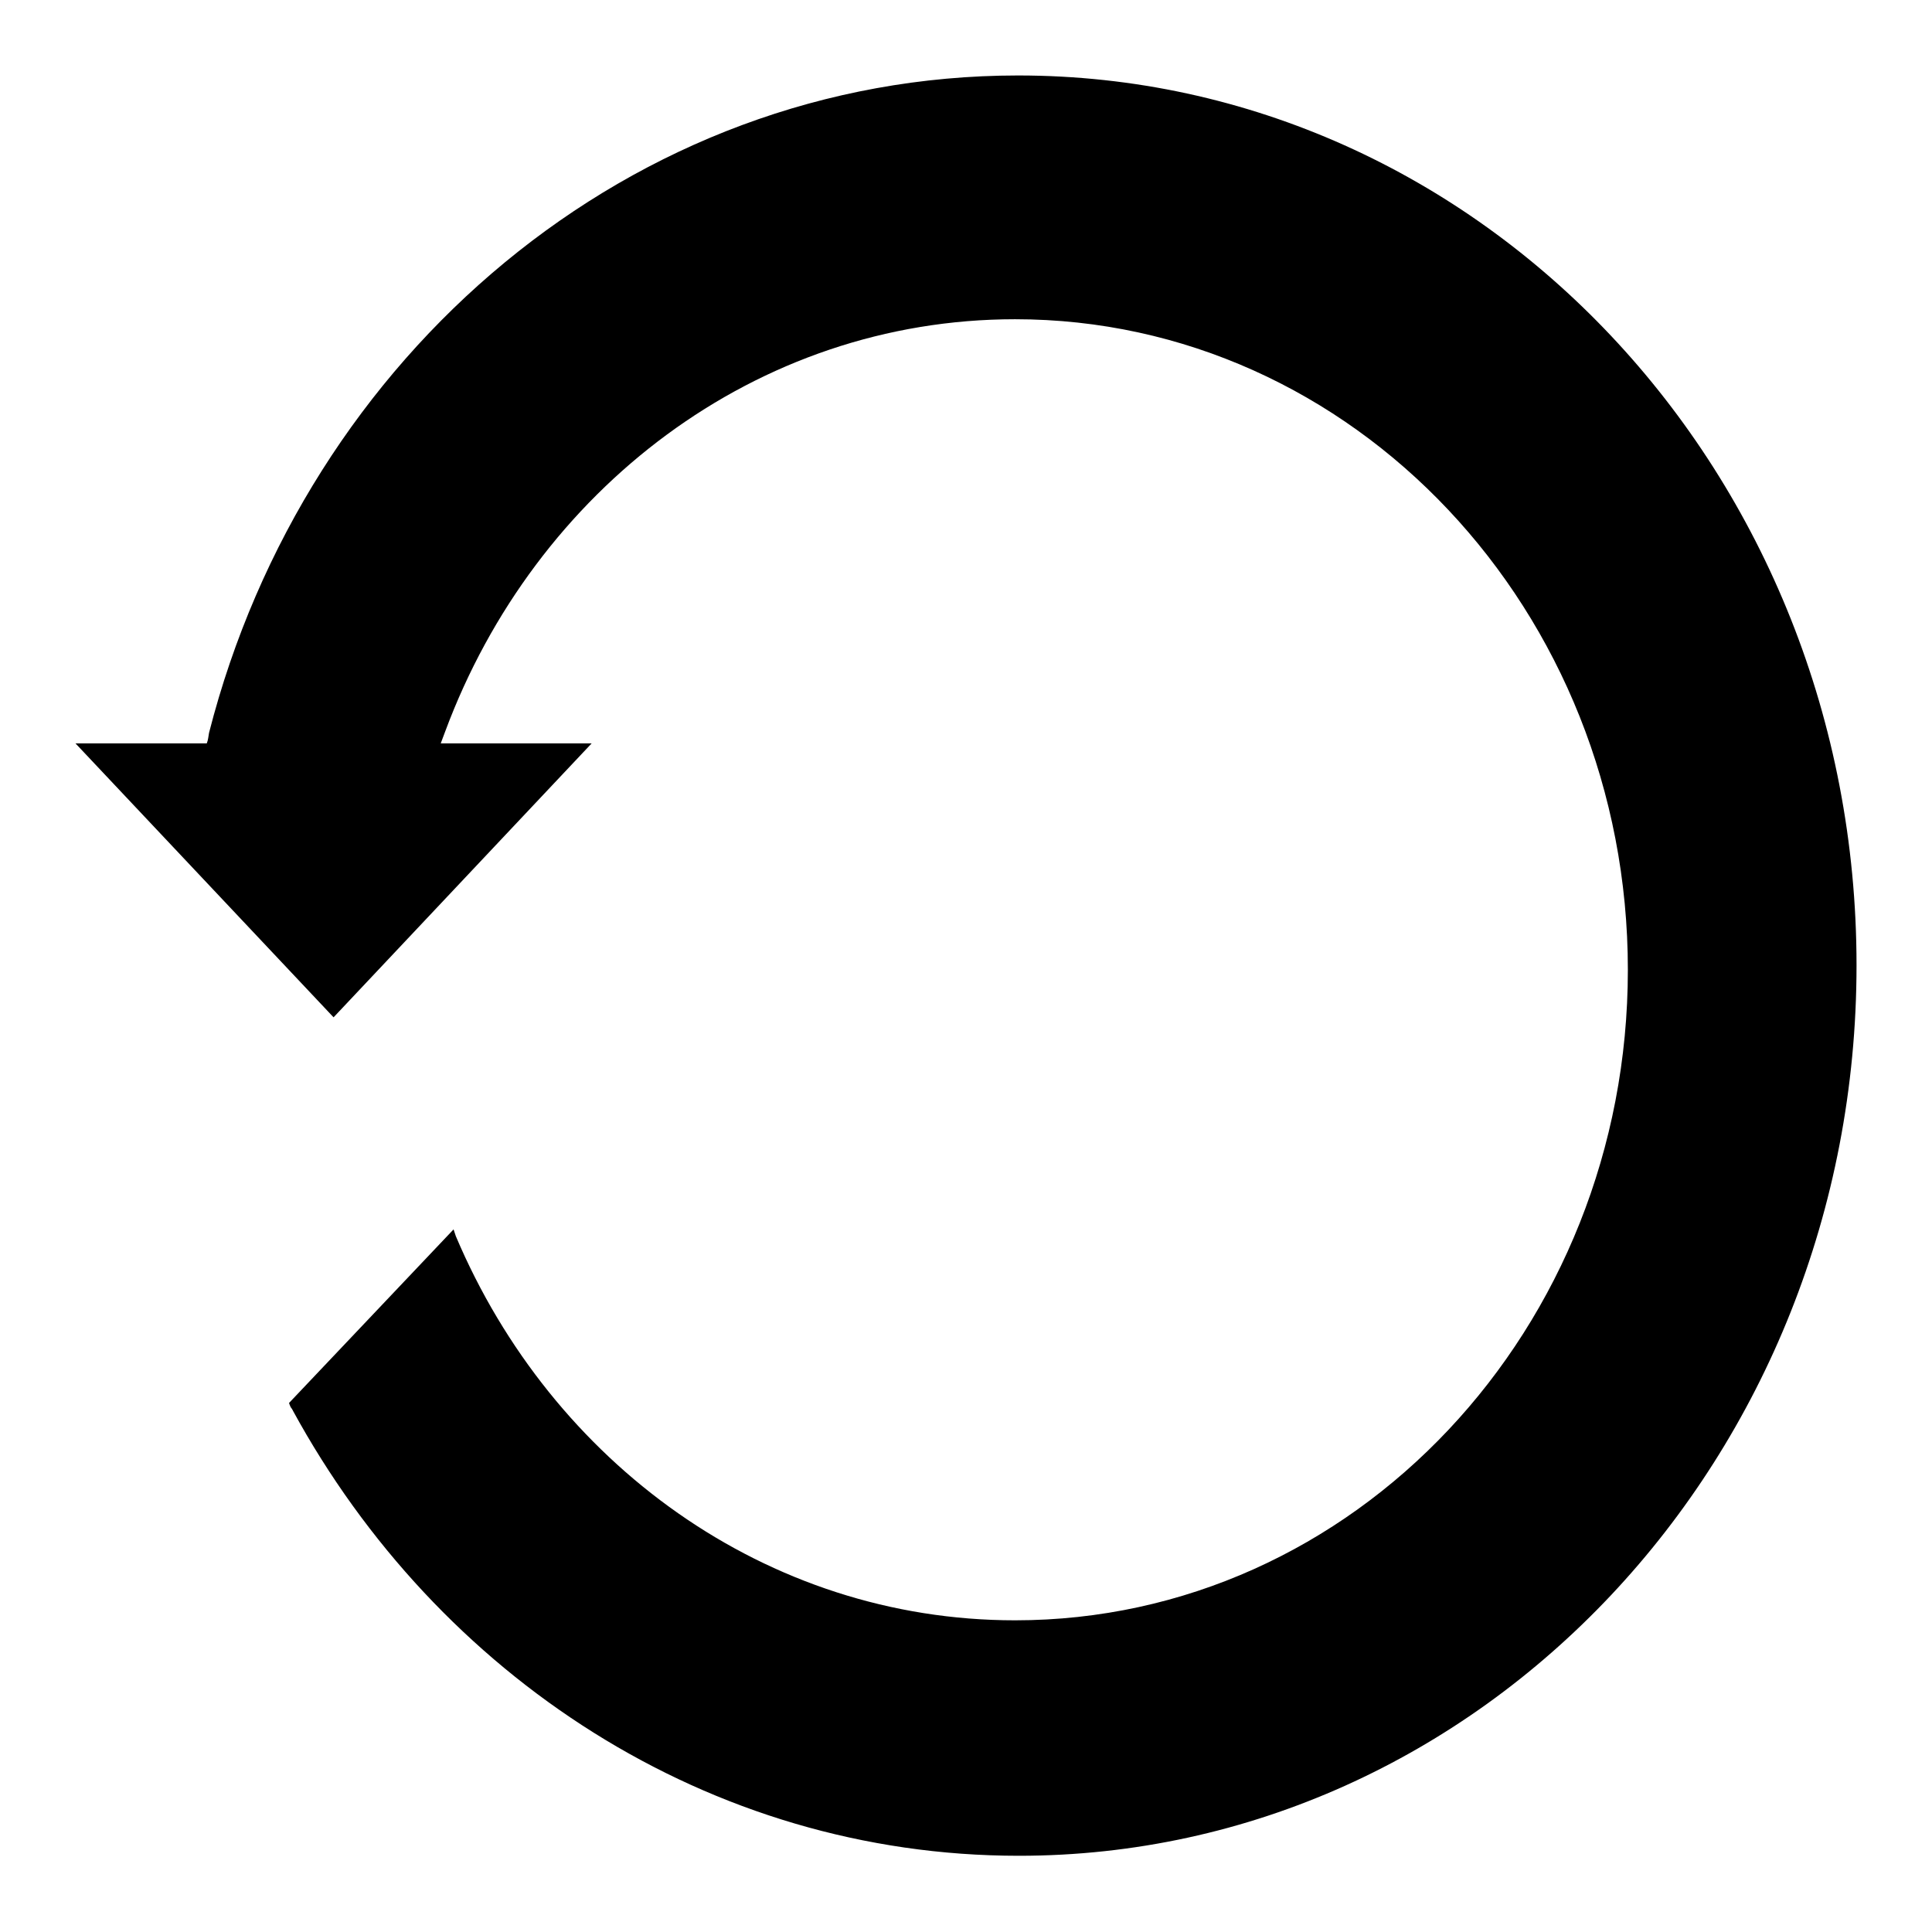
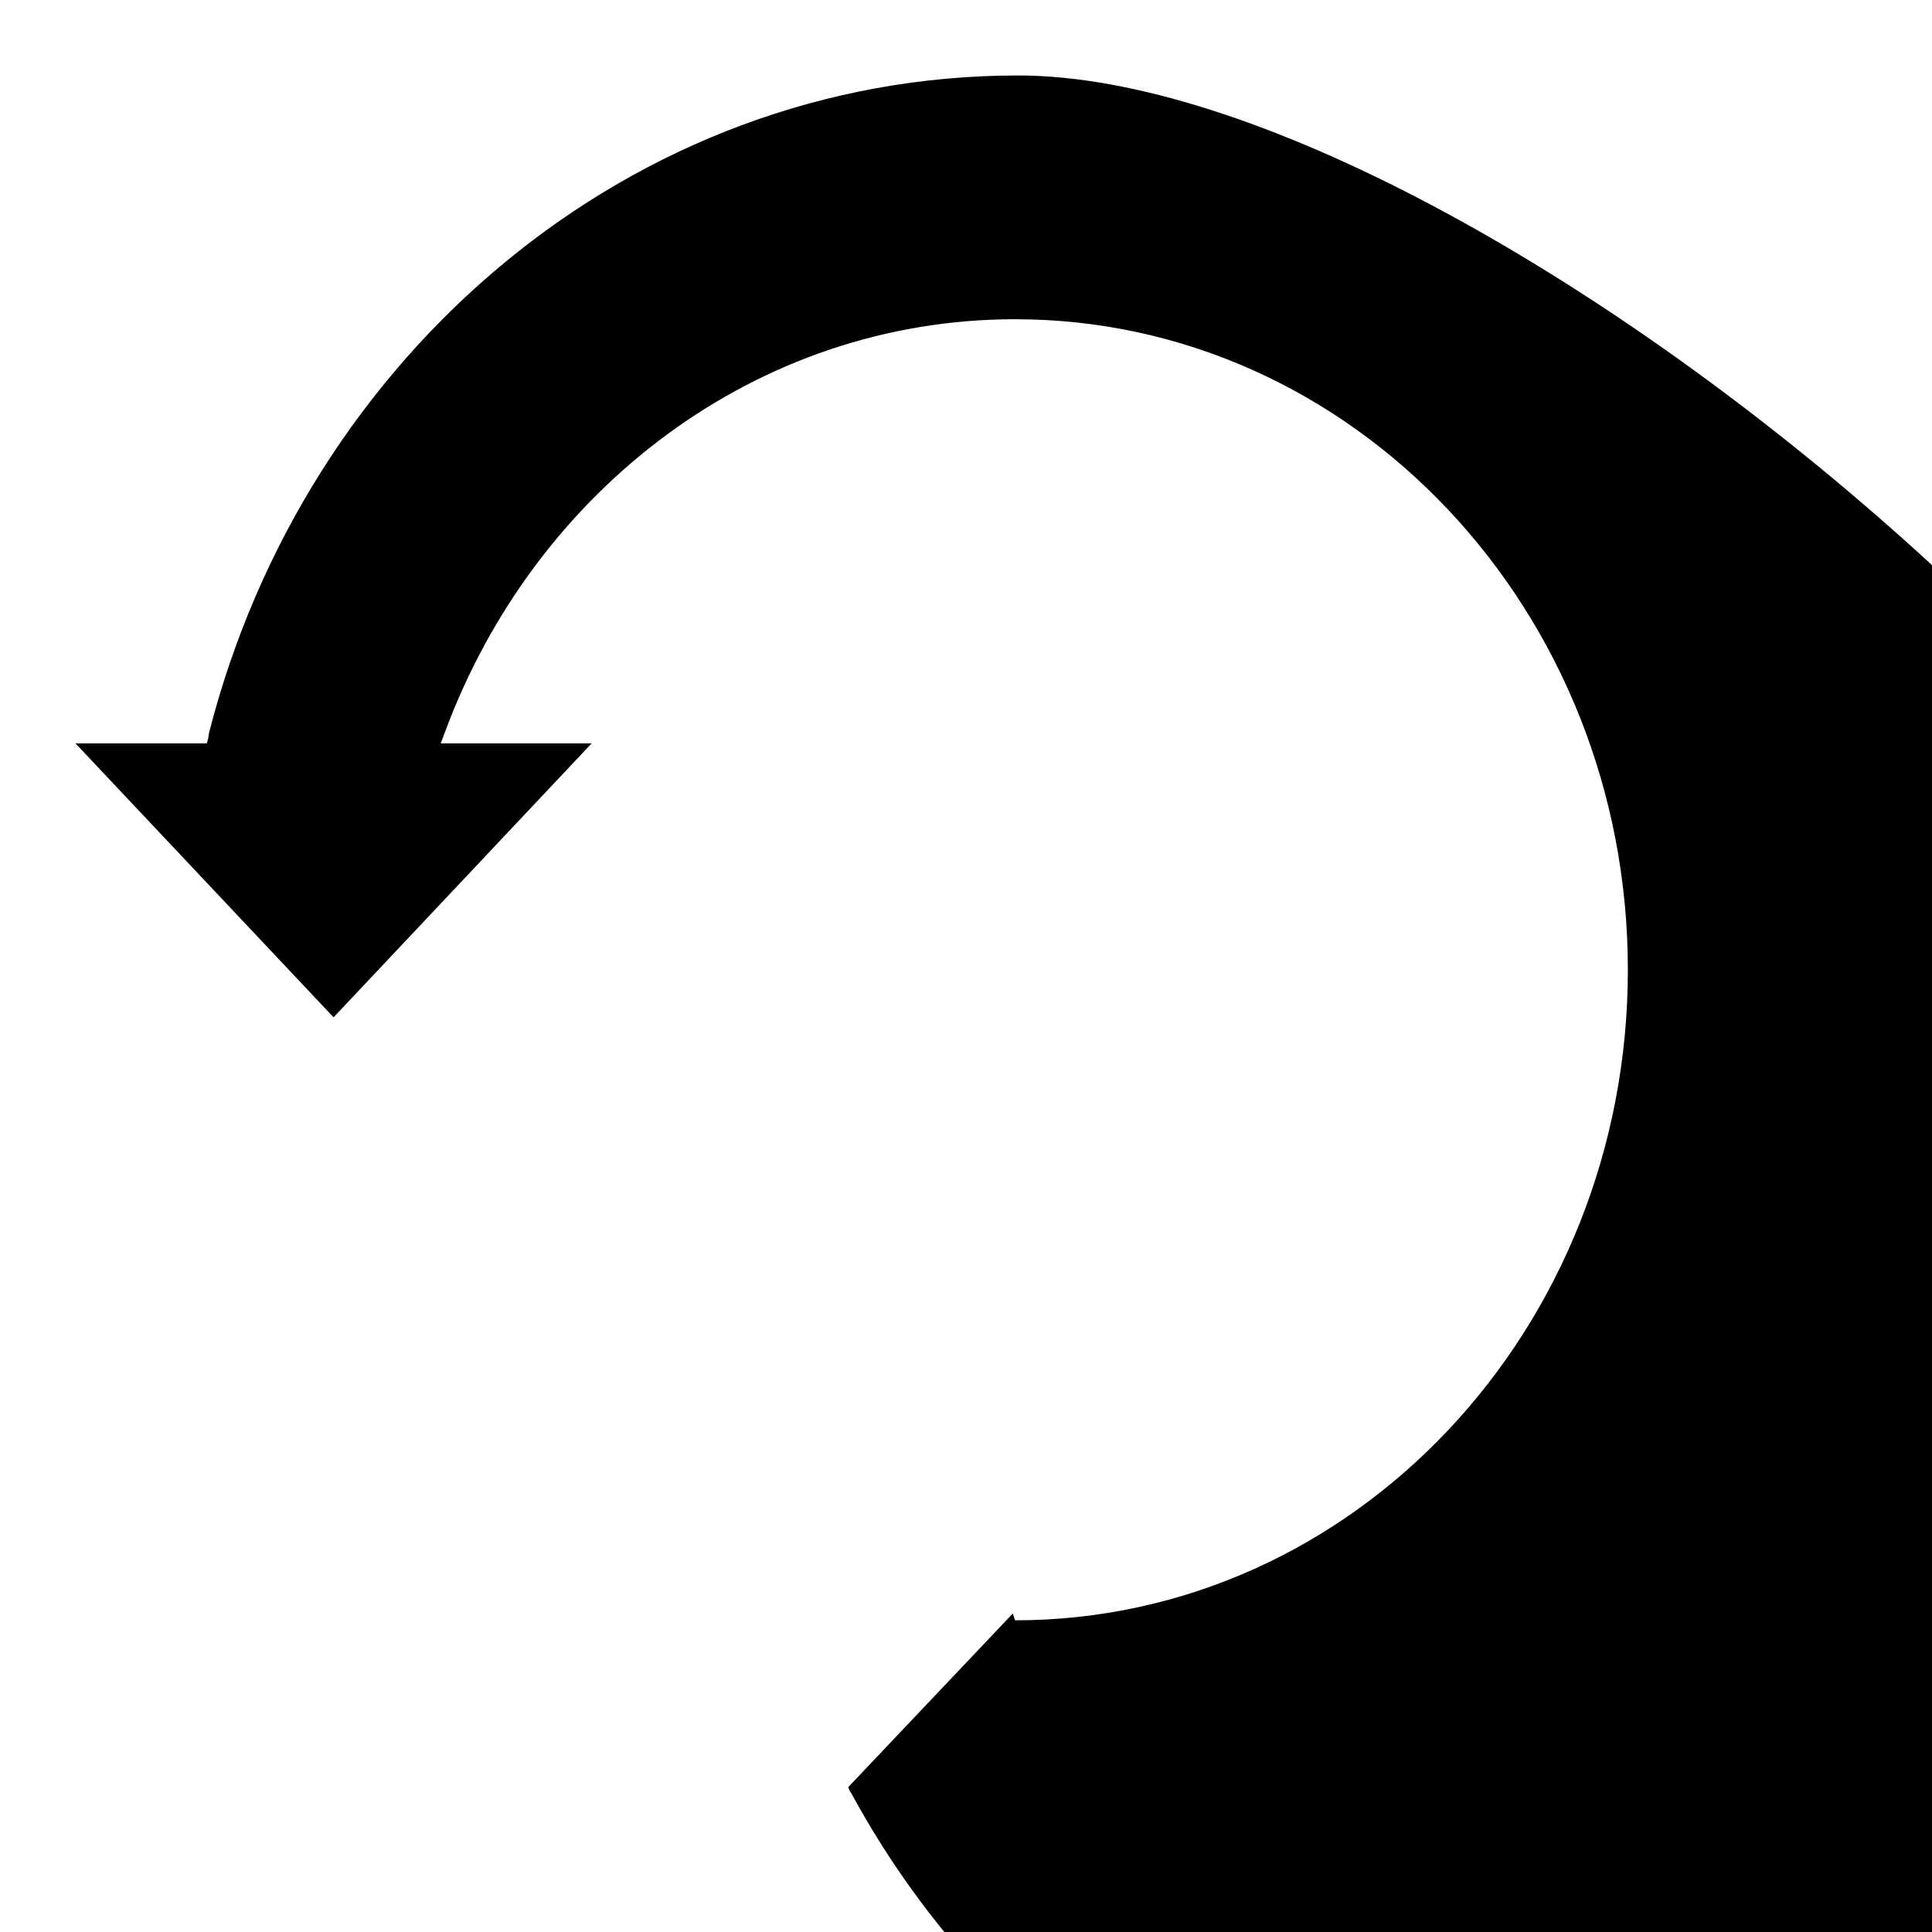
<svg xmlns="http://www.w3.org/2000/svg" version="1.1" x="0px" y="0px" viewBox="0 0 256 256" enable-background="new 0 0 256 256" xml:space="preserve">
  <g>
    <g>
-       <path fill="#000000" d="M44.2,134.8l34.2-36.3h-20c0.2-0.5,0.4-1.1,0.6-1.6c11.9-32,41.2-54.6,75.5-54.6c44.8,0,81.2,38.6,81.2,86.2s-36.3,86.2-81.2,86.2c-33,0-61.4-20.9-74.1-50.9c-0.1-0.3-0.2-0.6-0.3-0.9l-21.8,23c0.1,0.3,0.2,0.6,0.4,0.8c0,0.1,0.1,0.1,0.1,0.2c19.2,35.2,55.1,59,96.2,59c61.3,0,111-52.8,111-118S196.3,10,134.9,10C83.7,10,40.5,47,27.7,97.1c-0.1,0.5-0.1,0.9-0.3,1.4H10L44.2,134.8z" />
+       <path fill="#000000" d="M44.2,134.8l34.2-36.3h-20c0.2-0.5,0.4-1.1,0.6-1.6c11.9-32,41.2-54.6,75.5-54.6c44.8,0,81.2,38.6,81.2,86.2s-36.3,86.2-81.2,86.2c-0.1-0.3-0.2-0.6-0.3-0.9l-21.8,23c0.1,0.3,0.2,0.6,0.4,0.8c0,0.1,0.1,0.1,0.1,0.2c19.2,35.2,55.1,59,96.2,59c61.3,0,111-52.8,111-118S196.3,10,134.9,10C83.7,10,40.5,47,27.7,97.1c-0.1,0.5-0.1,0.9-0.3,1.4H10L44.2,134.8z" />
    </g>
  </g>
</svg>